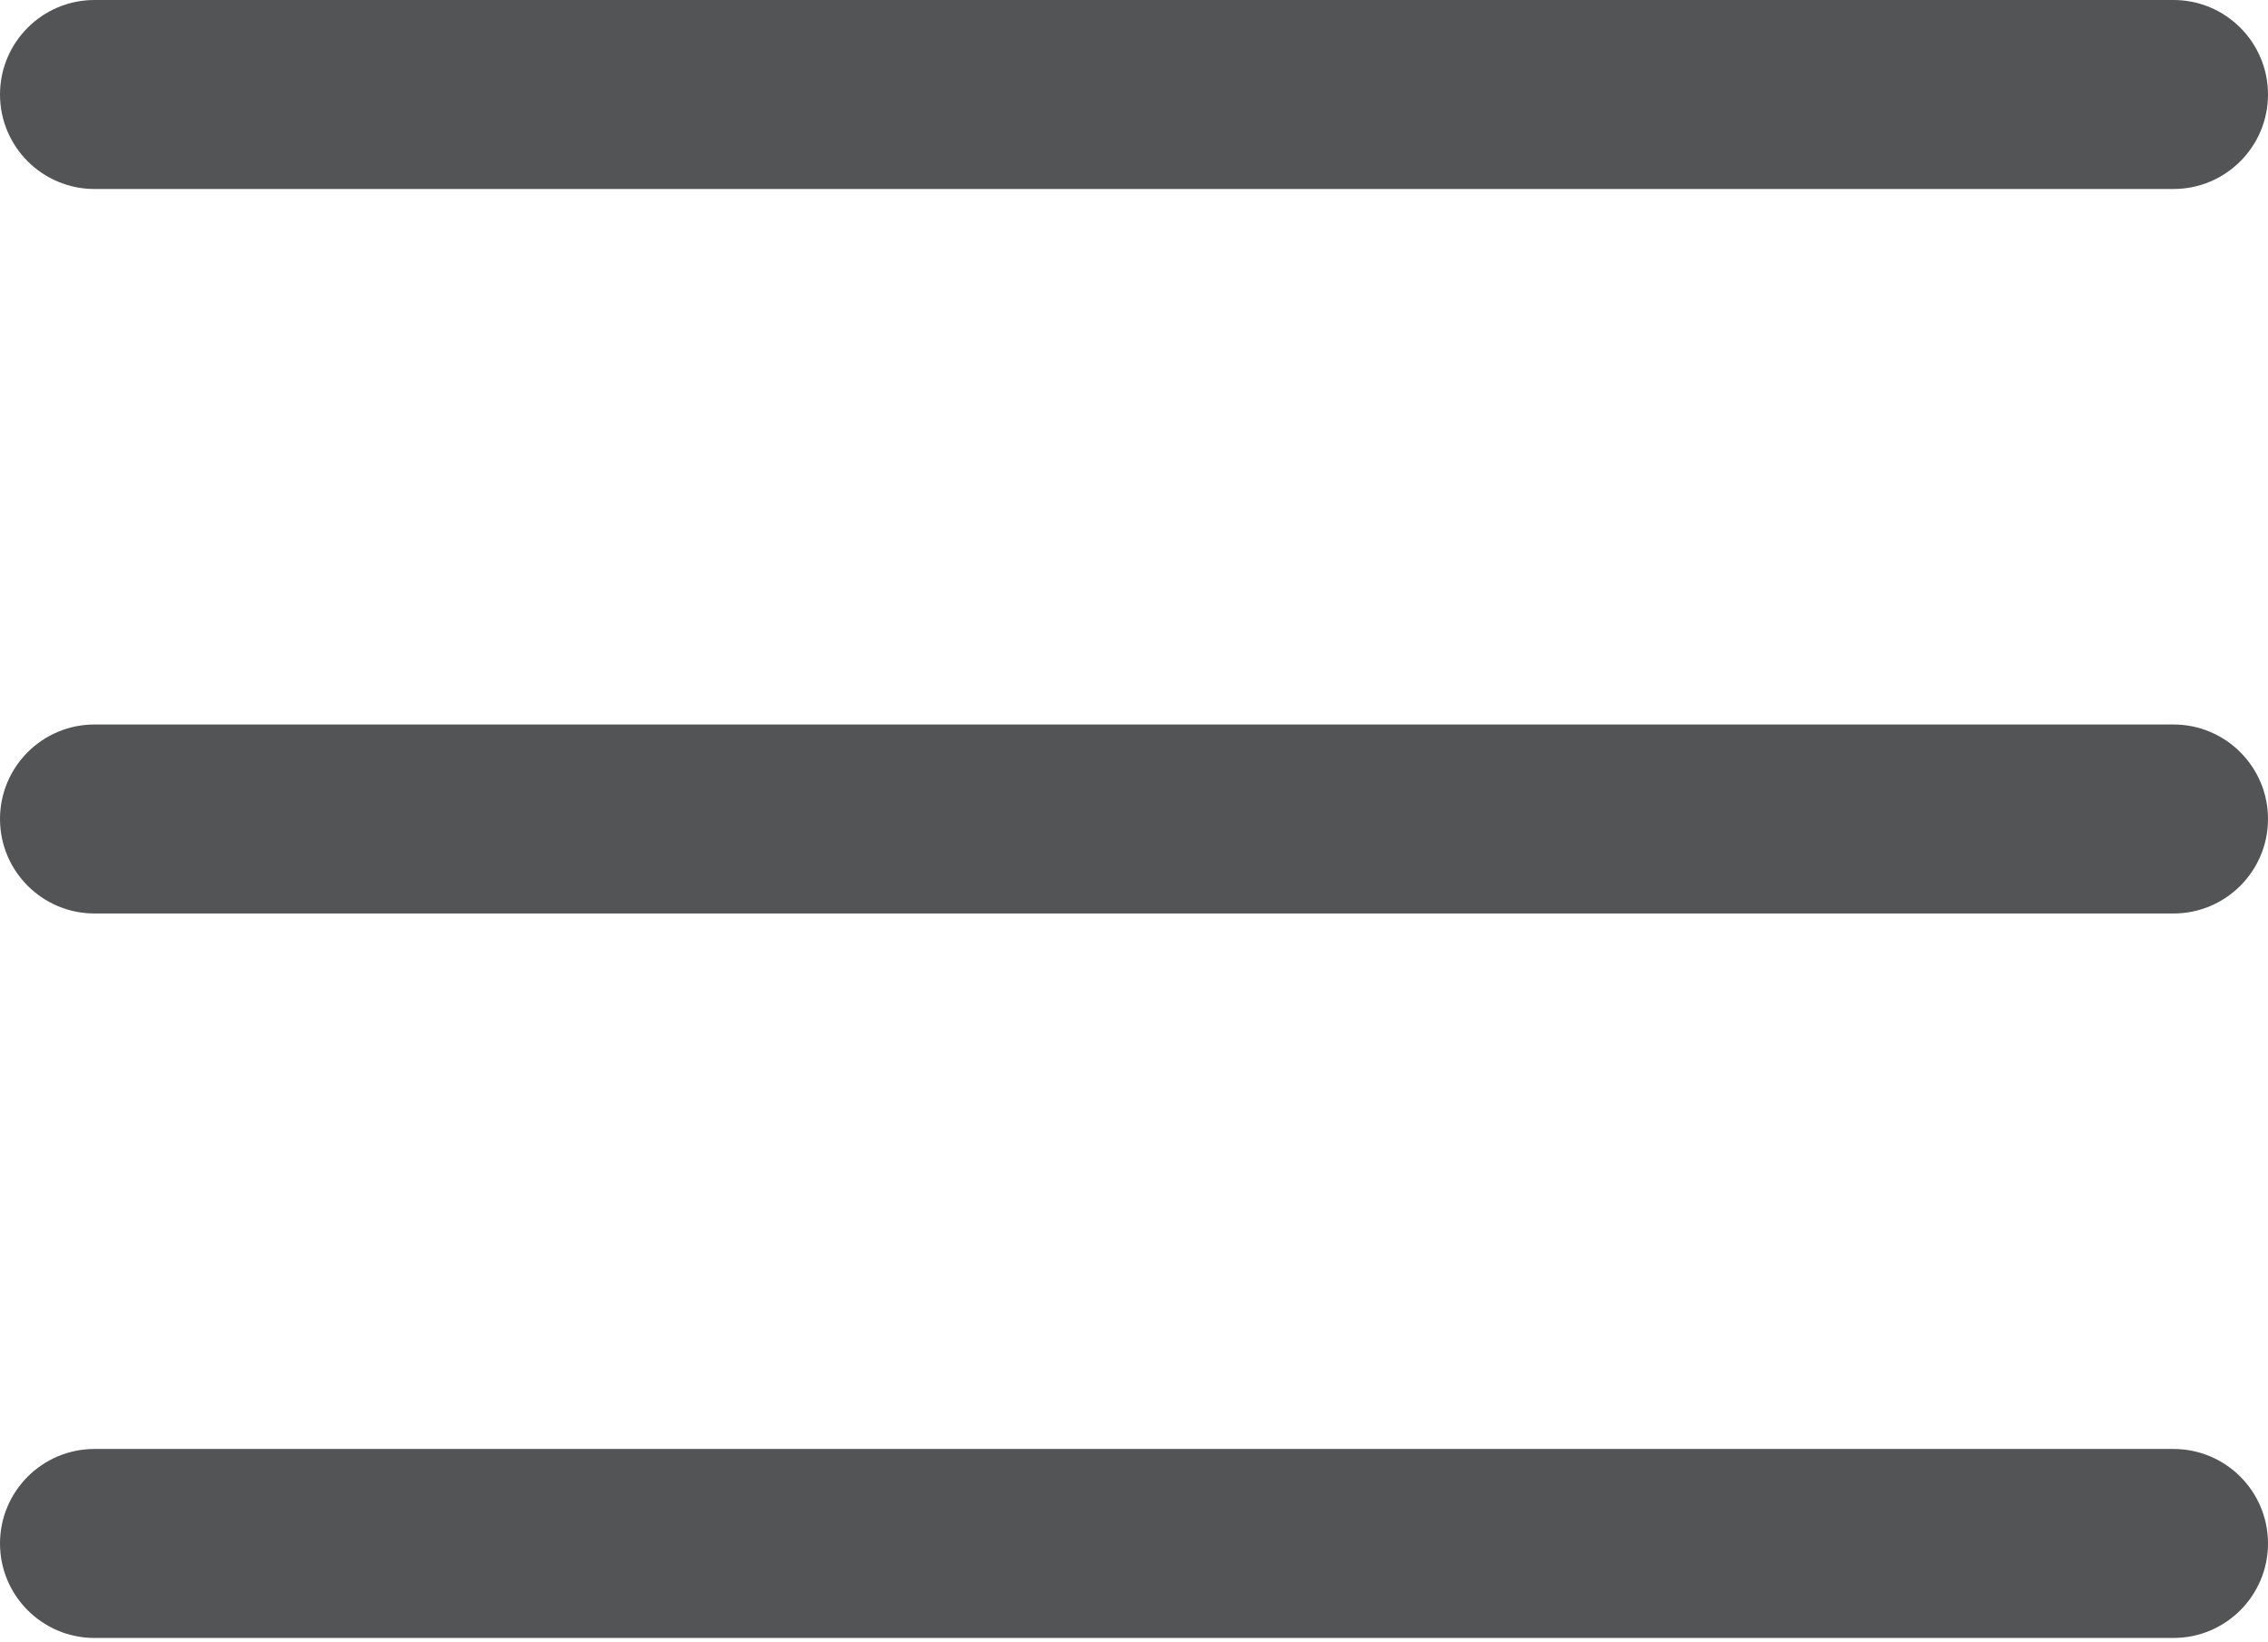
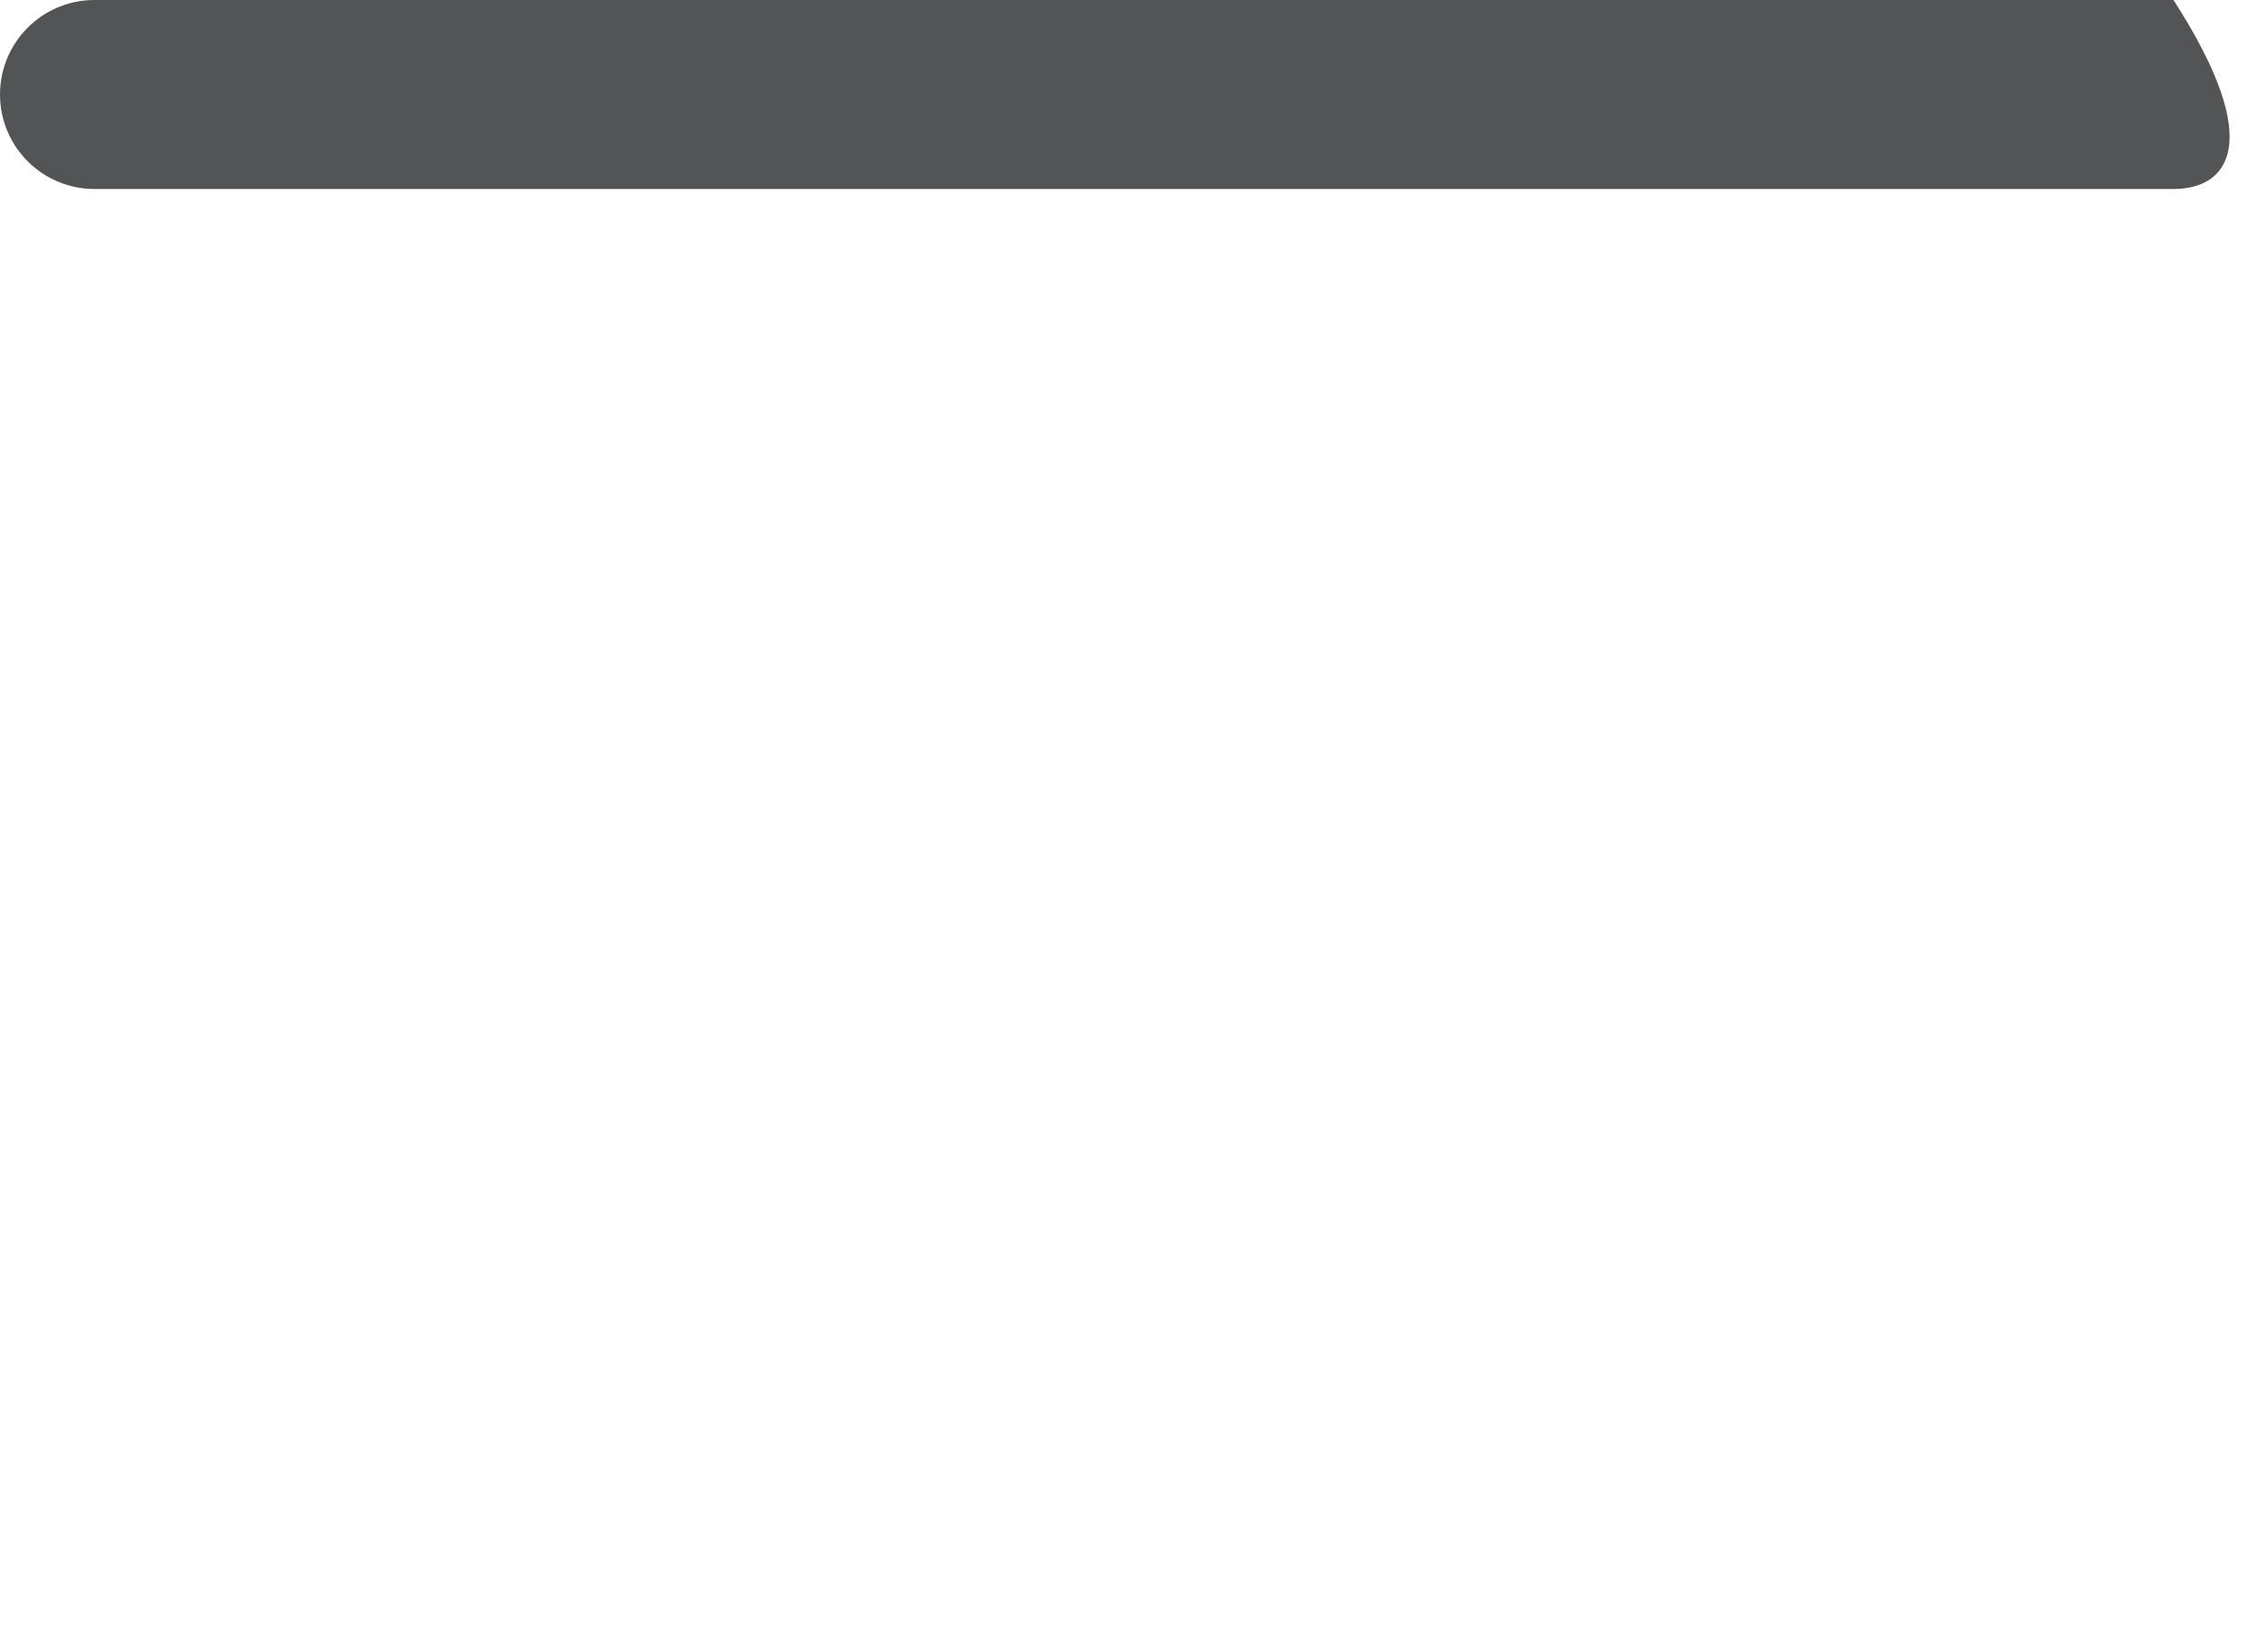
<svg xmlns="http://www.w3.org/2000/svg" width="384px" height="278px" viewBox="0 0 384 278" version="1.1">
  <title>open-menu</title>
  <g id="Page-1" stroke="none" stroke-width="1" fill="none" fill-rule="evenodd">
    <g id="Home-Drop" transform="translate(-516, -461)" fill="#535455" fill-rule="nonzero">
      <g id="open-menu" transform="translate(516, 461)">
-         <path d="M368,154.668 L16,154.668 C7.168,154.668 0,147.5 0,138.668 C0,129.836 7.168,122.668 16,122.668 L368,122.668 C376.832,122.668 384,129.836 384,138.668 C384,147.5 376.832,154.668 368,154.668 Z" id="Path" />
-         <path d="M368,32 L16,32 C7.168,32 0,24.832 0,16 C0,7.168 7.168,0 16,0 L368,0 C376.832,0 384,7.168 384,16 C384,24.832 376.832,32 368,32 Z" id="Path" />
-         <path d="M368,277.332 L16,277.332 C7.168,277.332 0,270.164 0,261.332 C0,252.5 7.168,245.332 16,245.332 L368,245.332 C376.832,245.332 384,252.5 384,261.332 C384,270.164 376.832,277.332 368,277.332 Z" id="Path" />
+         <path d="M368,32 L16,32 C7.168,32 0,24.832 0,16 C0,7.168 7.168,0 16,0 L368,0 C384,24.832 376.832,32 368,32 Z" id="Path" />
      </g>
    </g>
  </g>
</svg>